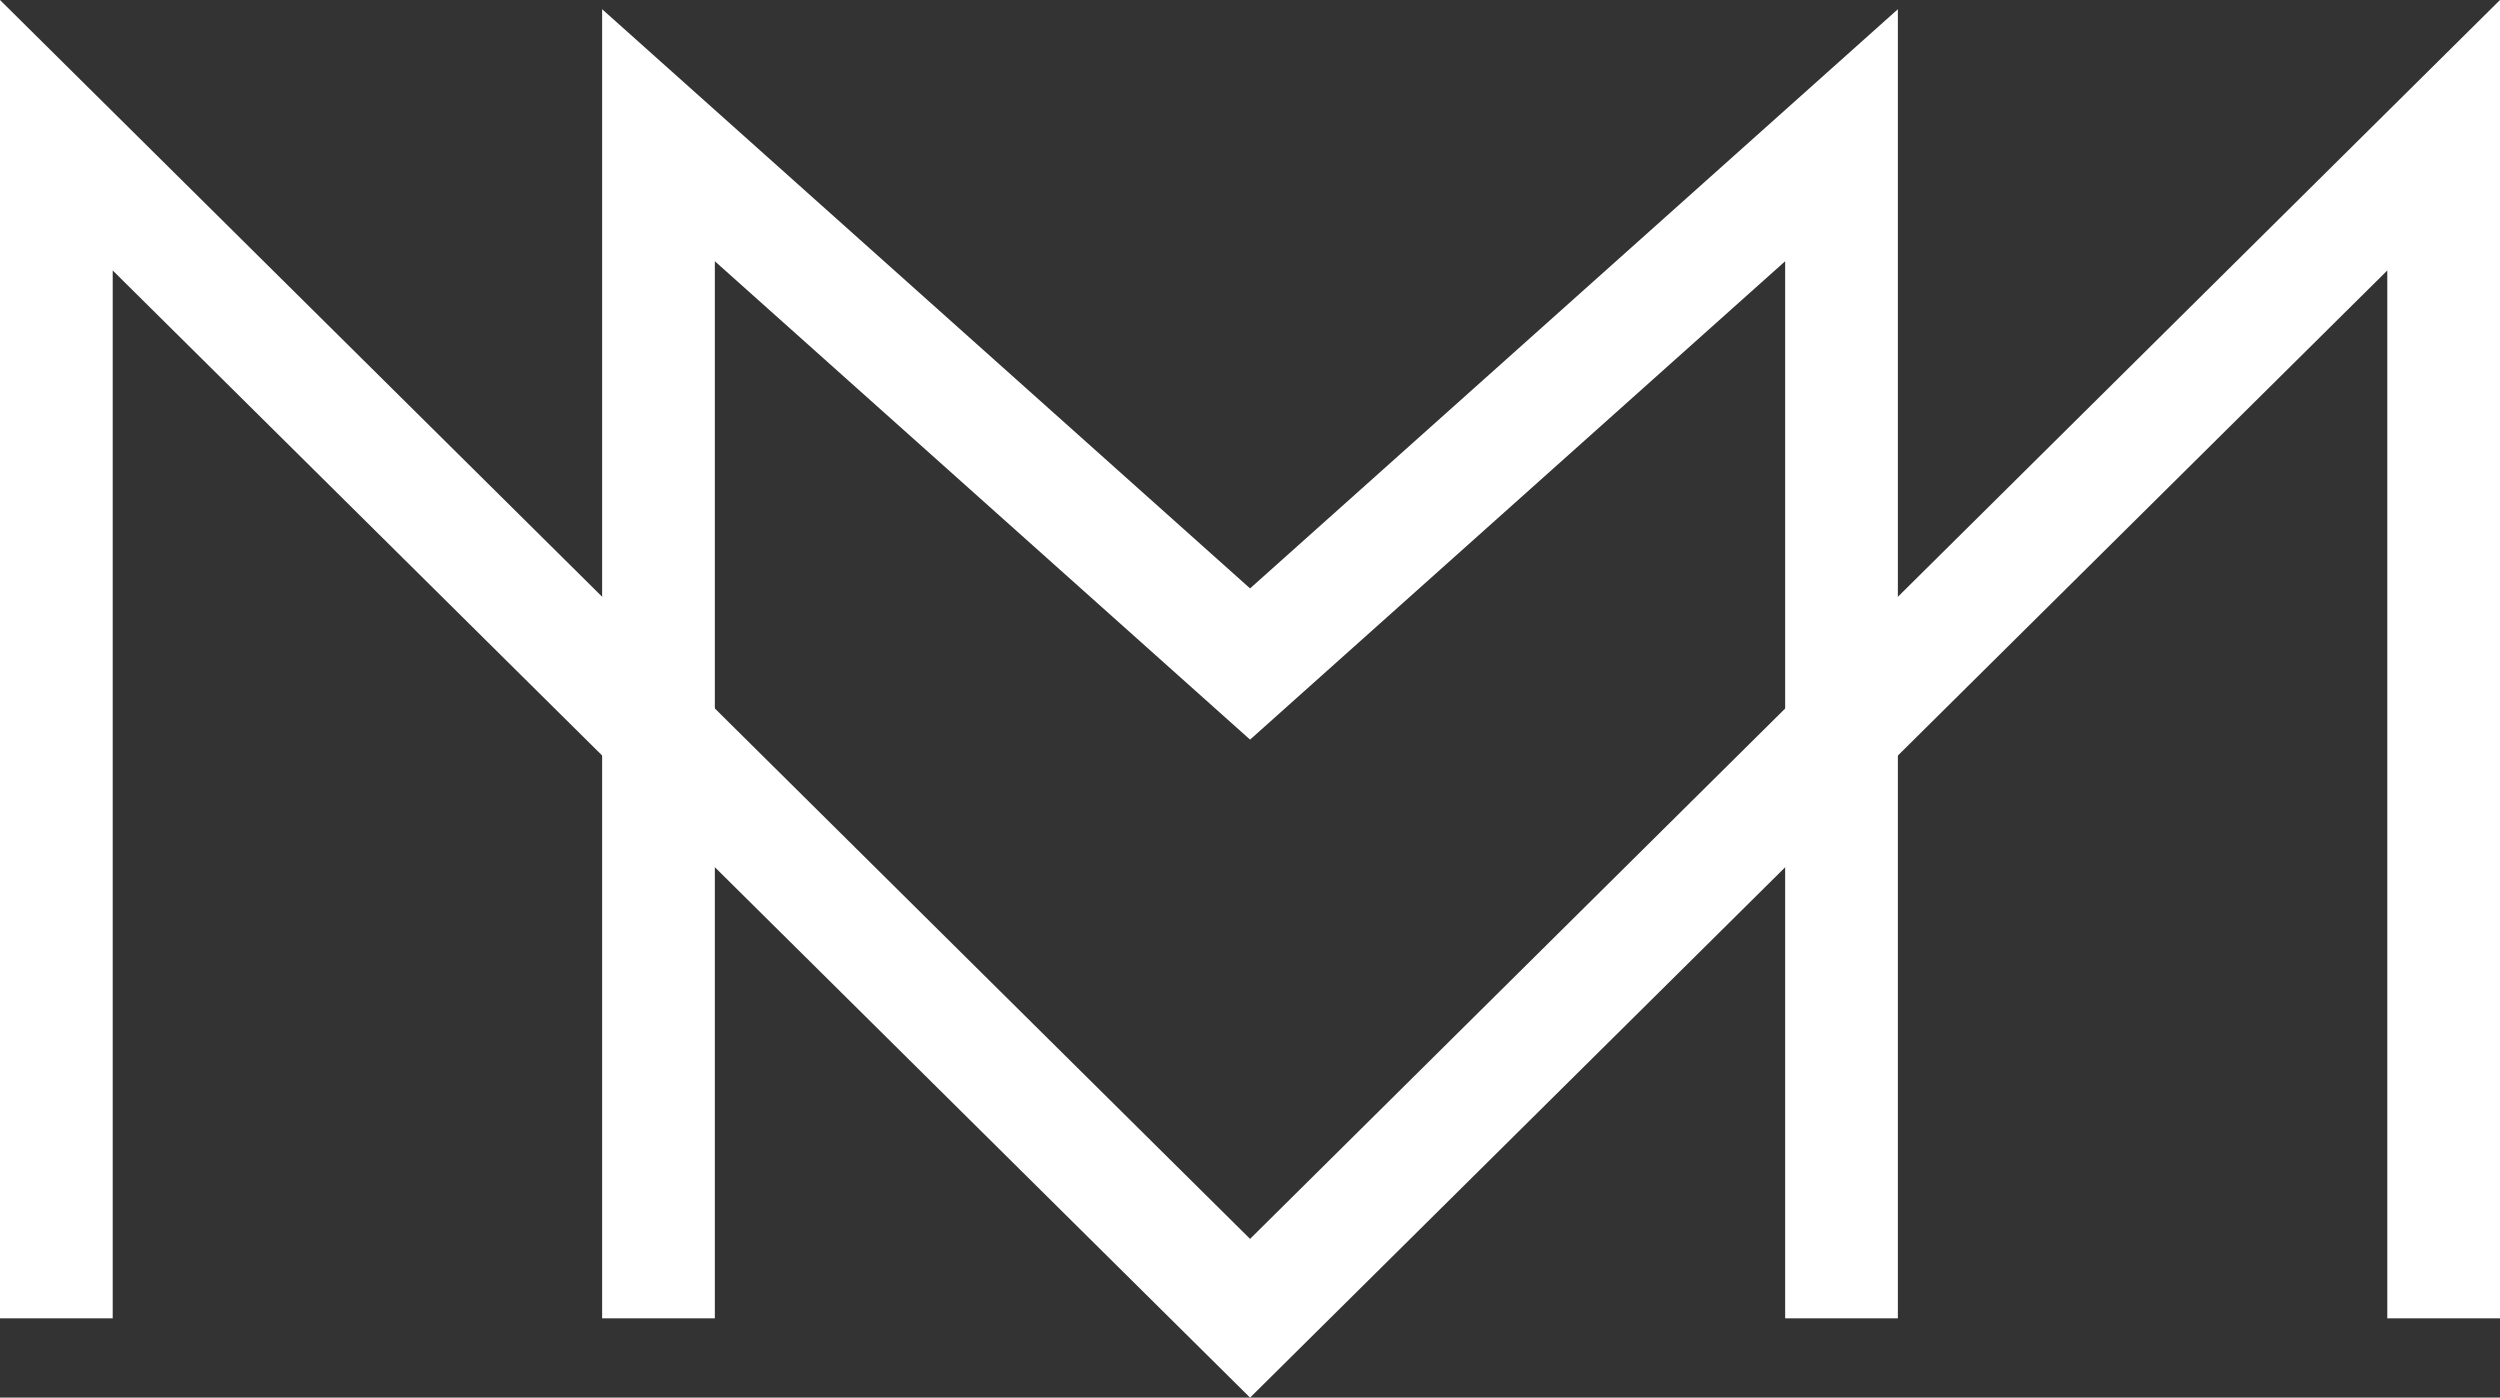
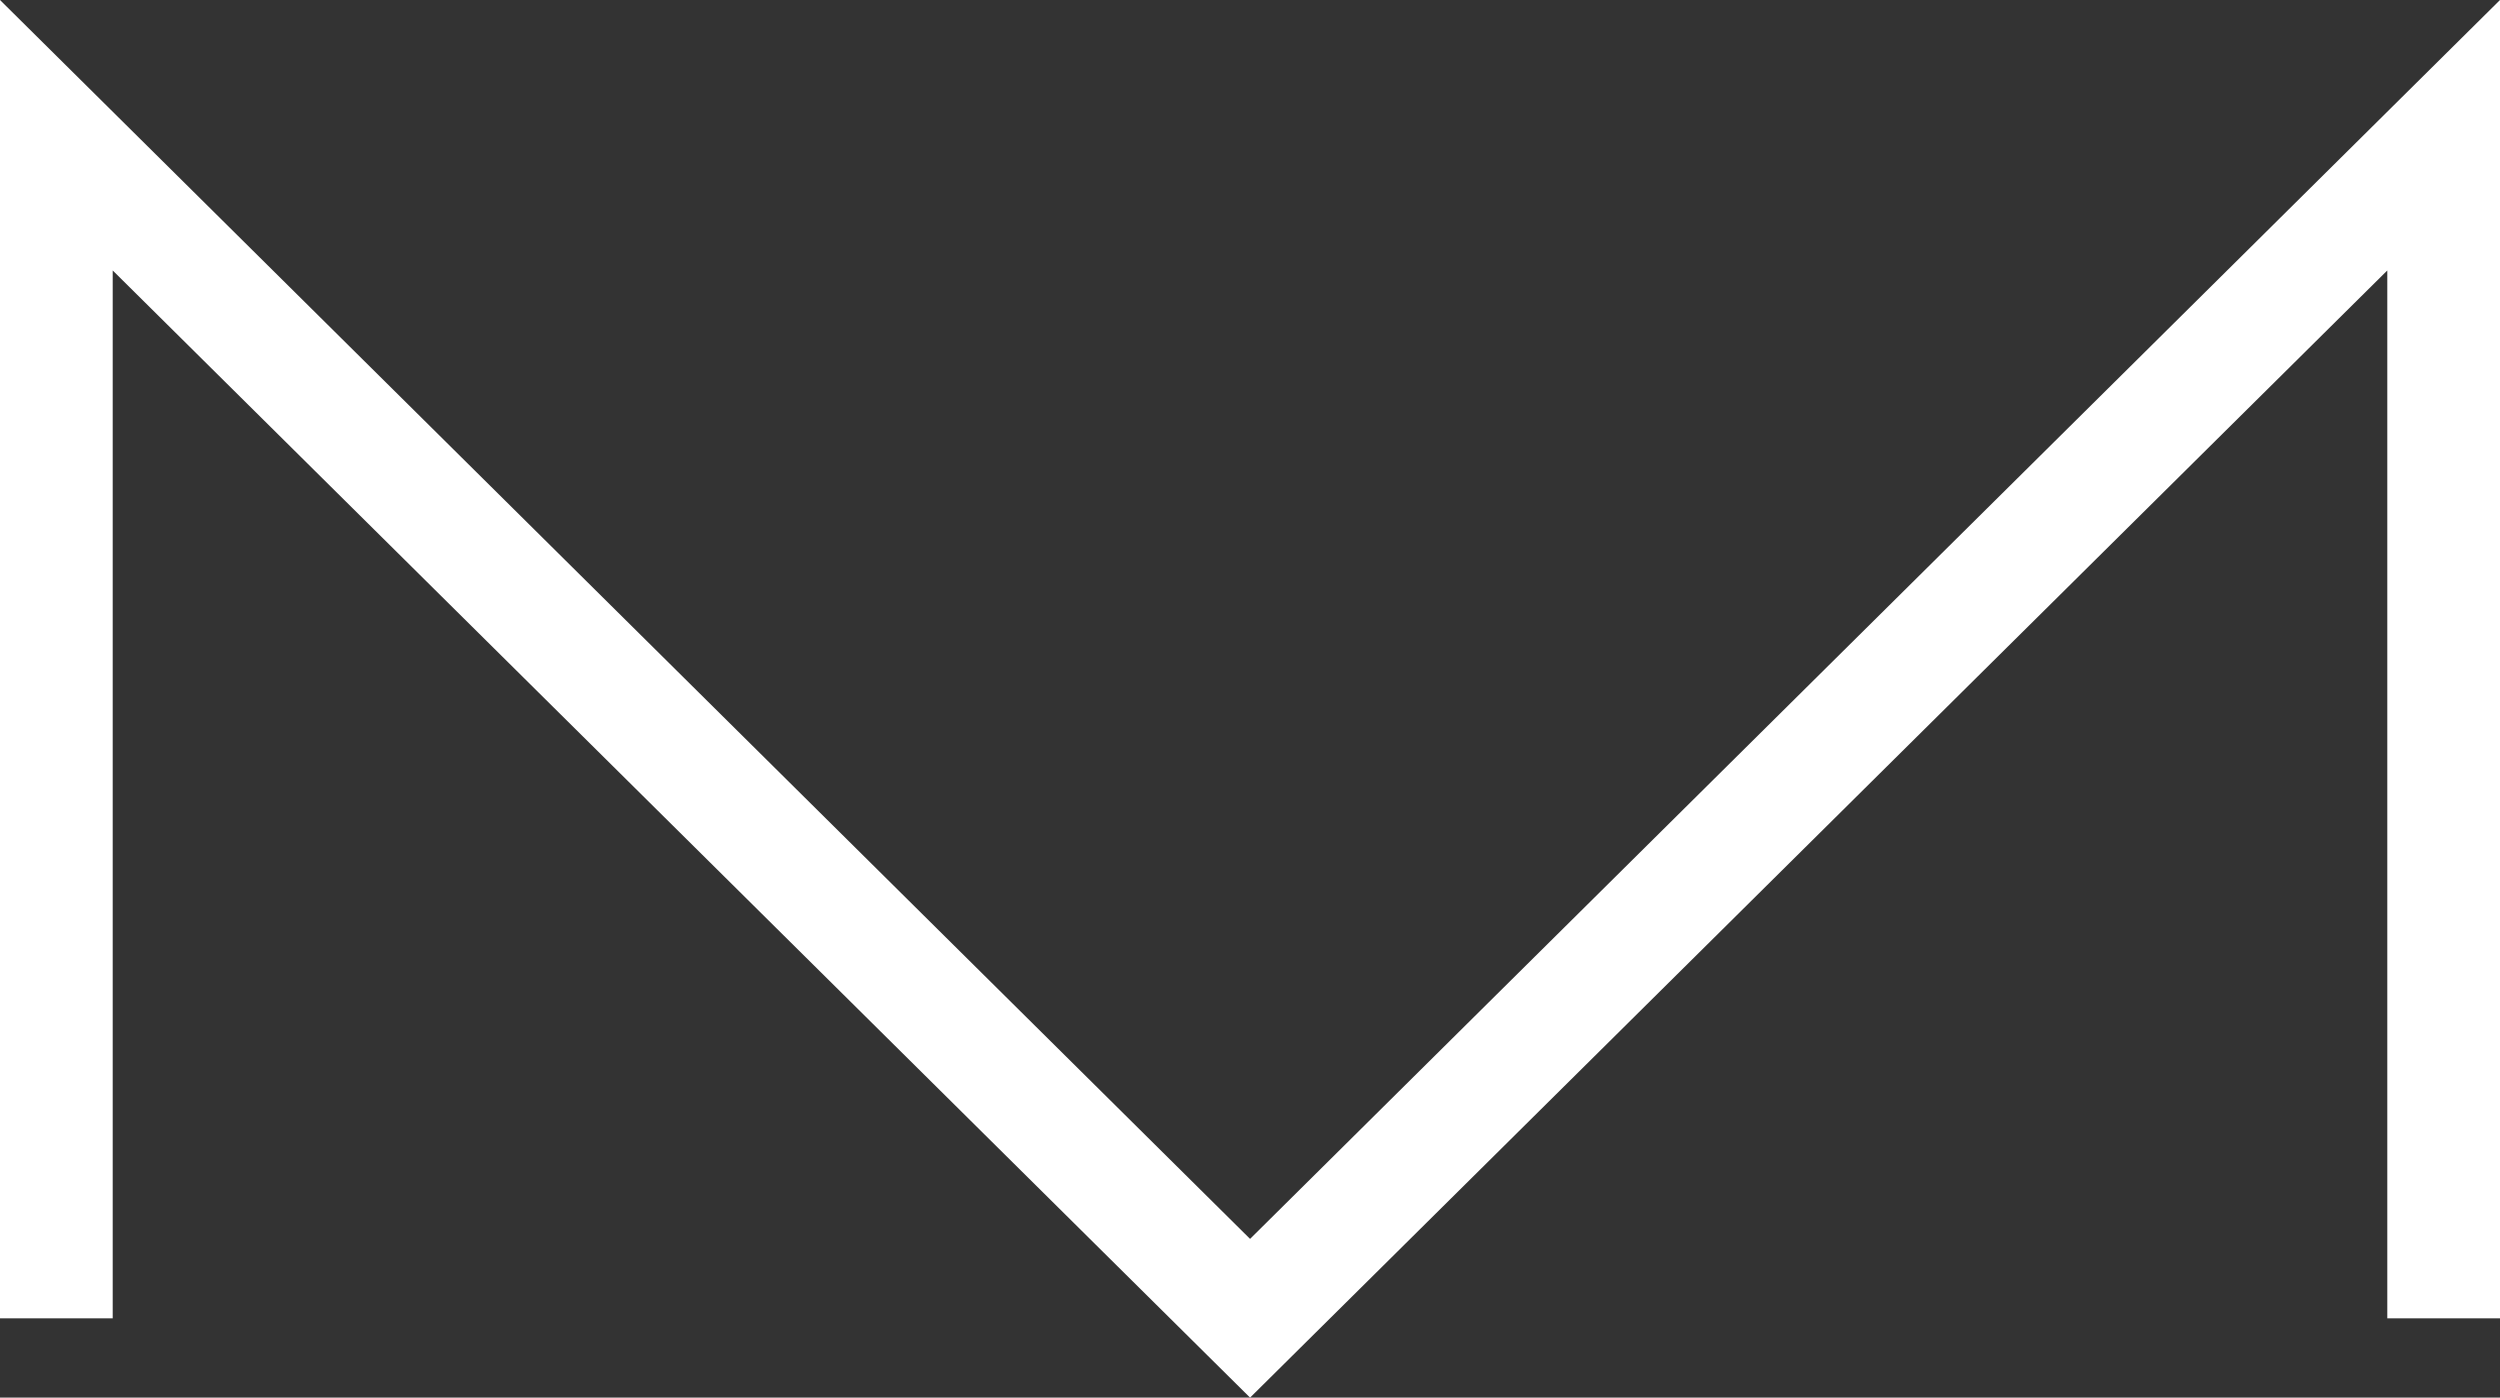
<svg xmlns="http://www.w3.org/2000/svg" id="Capa_1" viewBox="0 0 205.85 115.08">
  <rect x="0" y="0" width="205.85" height="115.08" fill="#333333" stroke="none" />
  <defs>
    <style>.cls-1{fill:#fff;}</style>
  </defs>
  <polygon class="cls-1" points="102.93 115.08 9.28 22.27 9.28 108.55 0 108.55 0 0 102.93 102.01 205.85 0 205.85 108.55 196.57 108.55 196.57 22.27 102.93 115.08" />
-   <polygon class="cls-1" points="156.27 108.55 146.99 108.55 146.99 21.51 102.93 60.9 58.86 21.51 58.86 108.55 49.58 108.55 49.58 .76 102.93 48.45 156.27 .76 156.27 108.55" />
</svg>